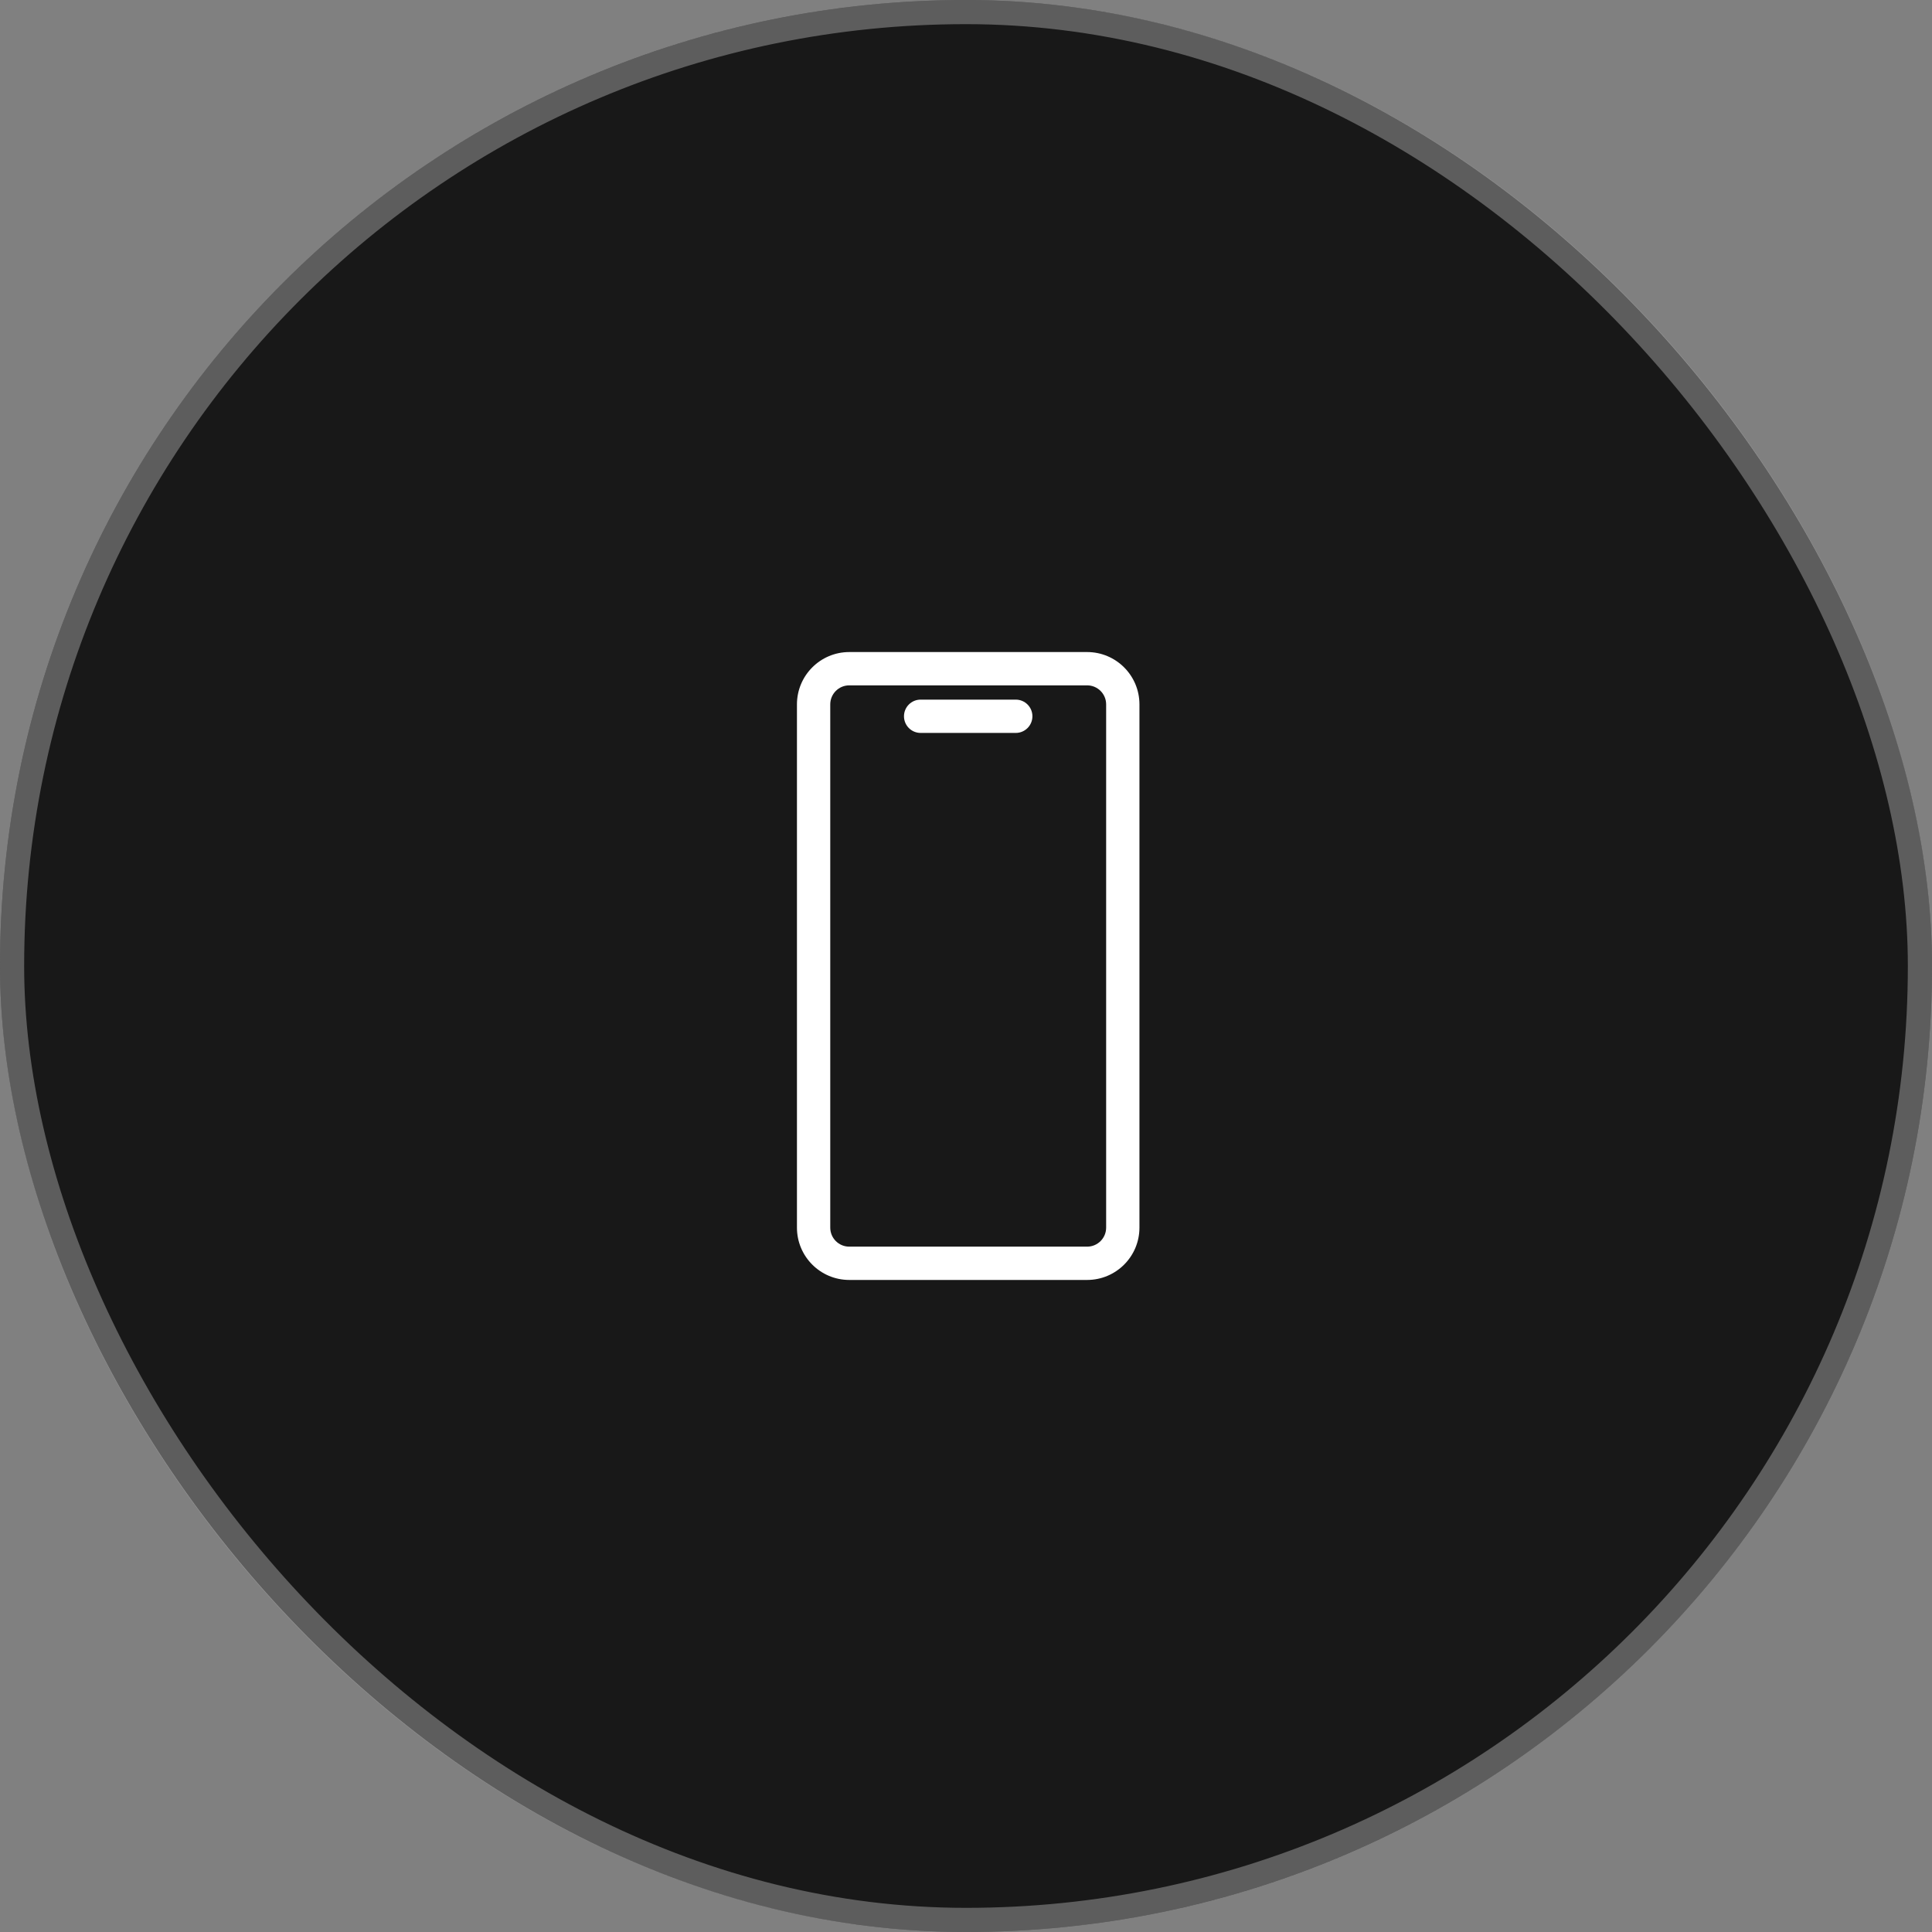
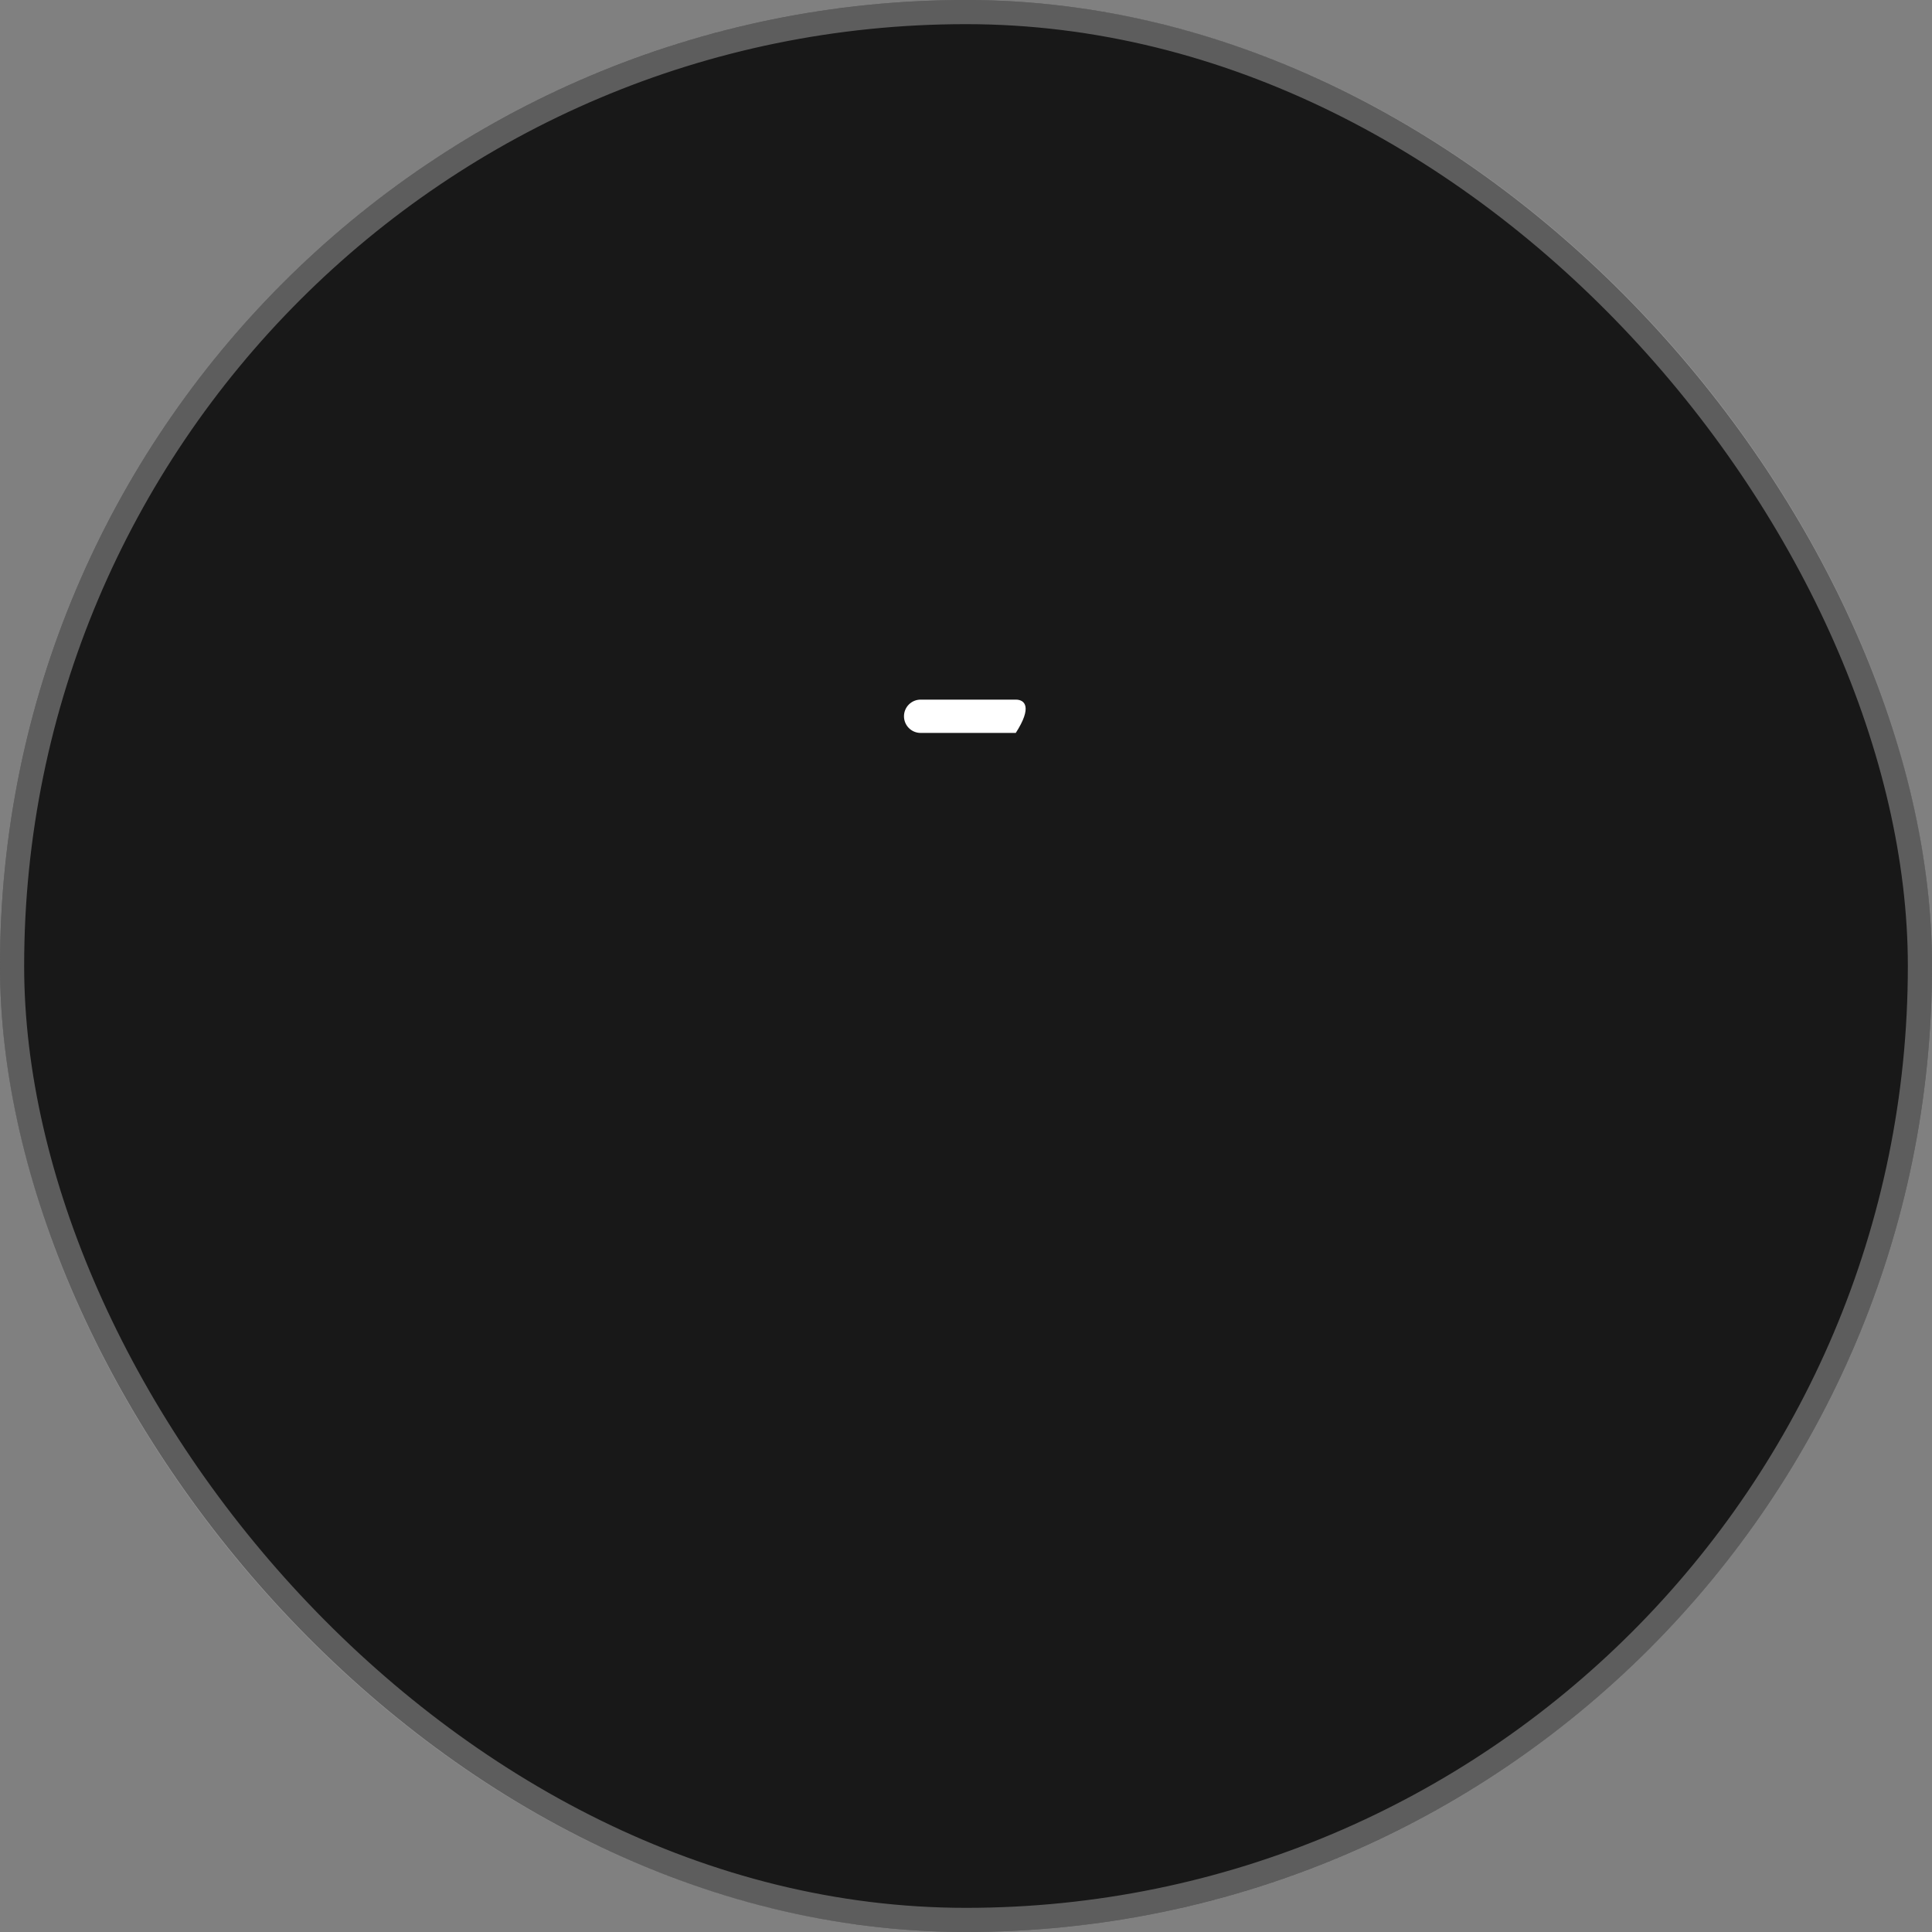
<svg xmlns="http://www.w3.org/2000/svg" width="80" height="80" viewBox="0 0 80 80" fill="none">
  <rect x="0" y="0" width="80" height="80" fill="#808080" stroke="none" />
  <rect width="80" height="80" rx="40" fill="#181818" />
  <rect x="0.5" y="0.5" width="79" height="79" rx="39.5" stroke="white" stroke-opacity="0.3" />
-   <path d="M38.121 28.97C37.74 28.97 37.432 29.278 37.432 29.659C37.432 30.04 37.74 30.349 38.121 30.349H42.061C42.441 30.349 42.75 30.04 42.75 29.659C42.75 29.278 42.441 28.97 42.061 28.97H38.121Z" fill="white" />
-   <path fill-rule="evenodd" clip-rule="evenodd" d="M35.167 27C33.97 27 33 27.97 33 29.167V50.833C33 52.03 33.97 53 35.167 53H45.015C46.212 53 47.182 52.03 47.182 50.833V29.167C47.182 27.97 46.212 27 45.015 27H35.167ZM34.379 29.167C34.379 28.732 34.731 28.379 35.167 28.379H45.015C45.45 28.379 45.803 28.732 45.803 29.167V50.833C45.803 51.269 45.45 51.621 45.015 51.621H35.167C34.731 51.621 34.379 51.269 34.379 50.833V29.167Z" fill="white" />
+   <path d="M38.121 28.97C37.74 28.97 37.432 29.278 37.432 29.659C37.432 30.04 37.74 30.349 38.121 30.349H42.061C42.75 29.278 42.441 28.97 42.061 28.97H38.121Z" fill="white" />
</svg>